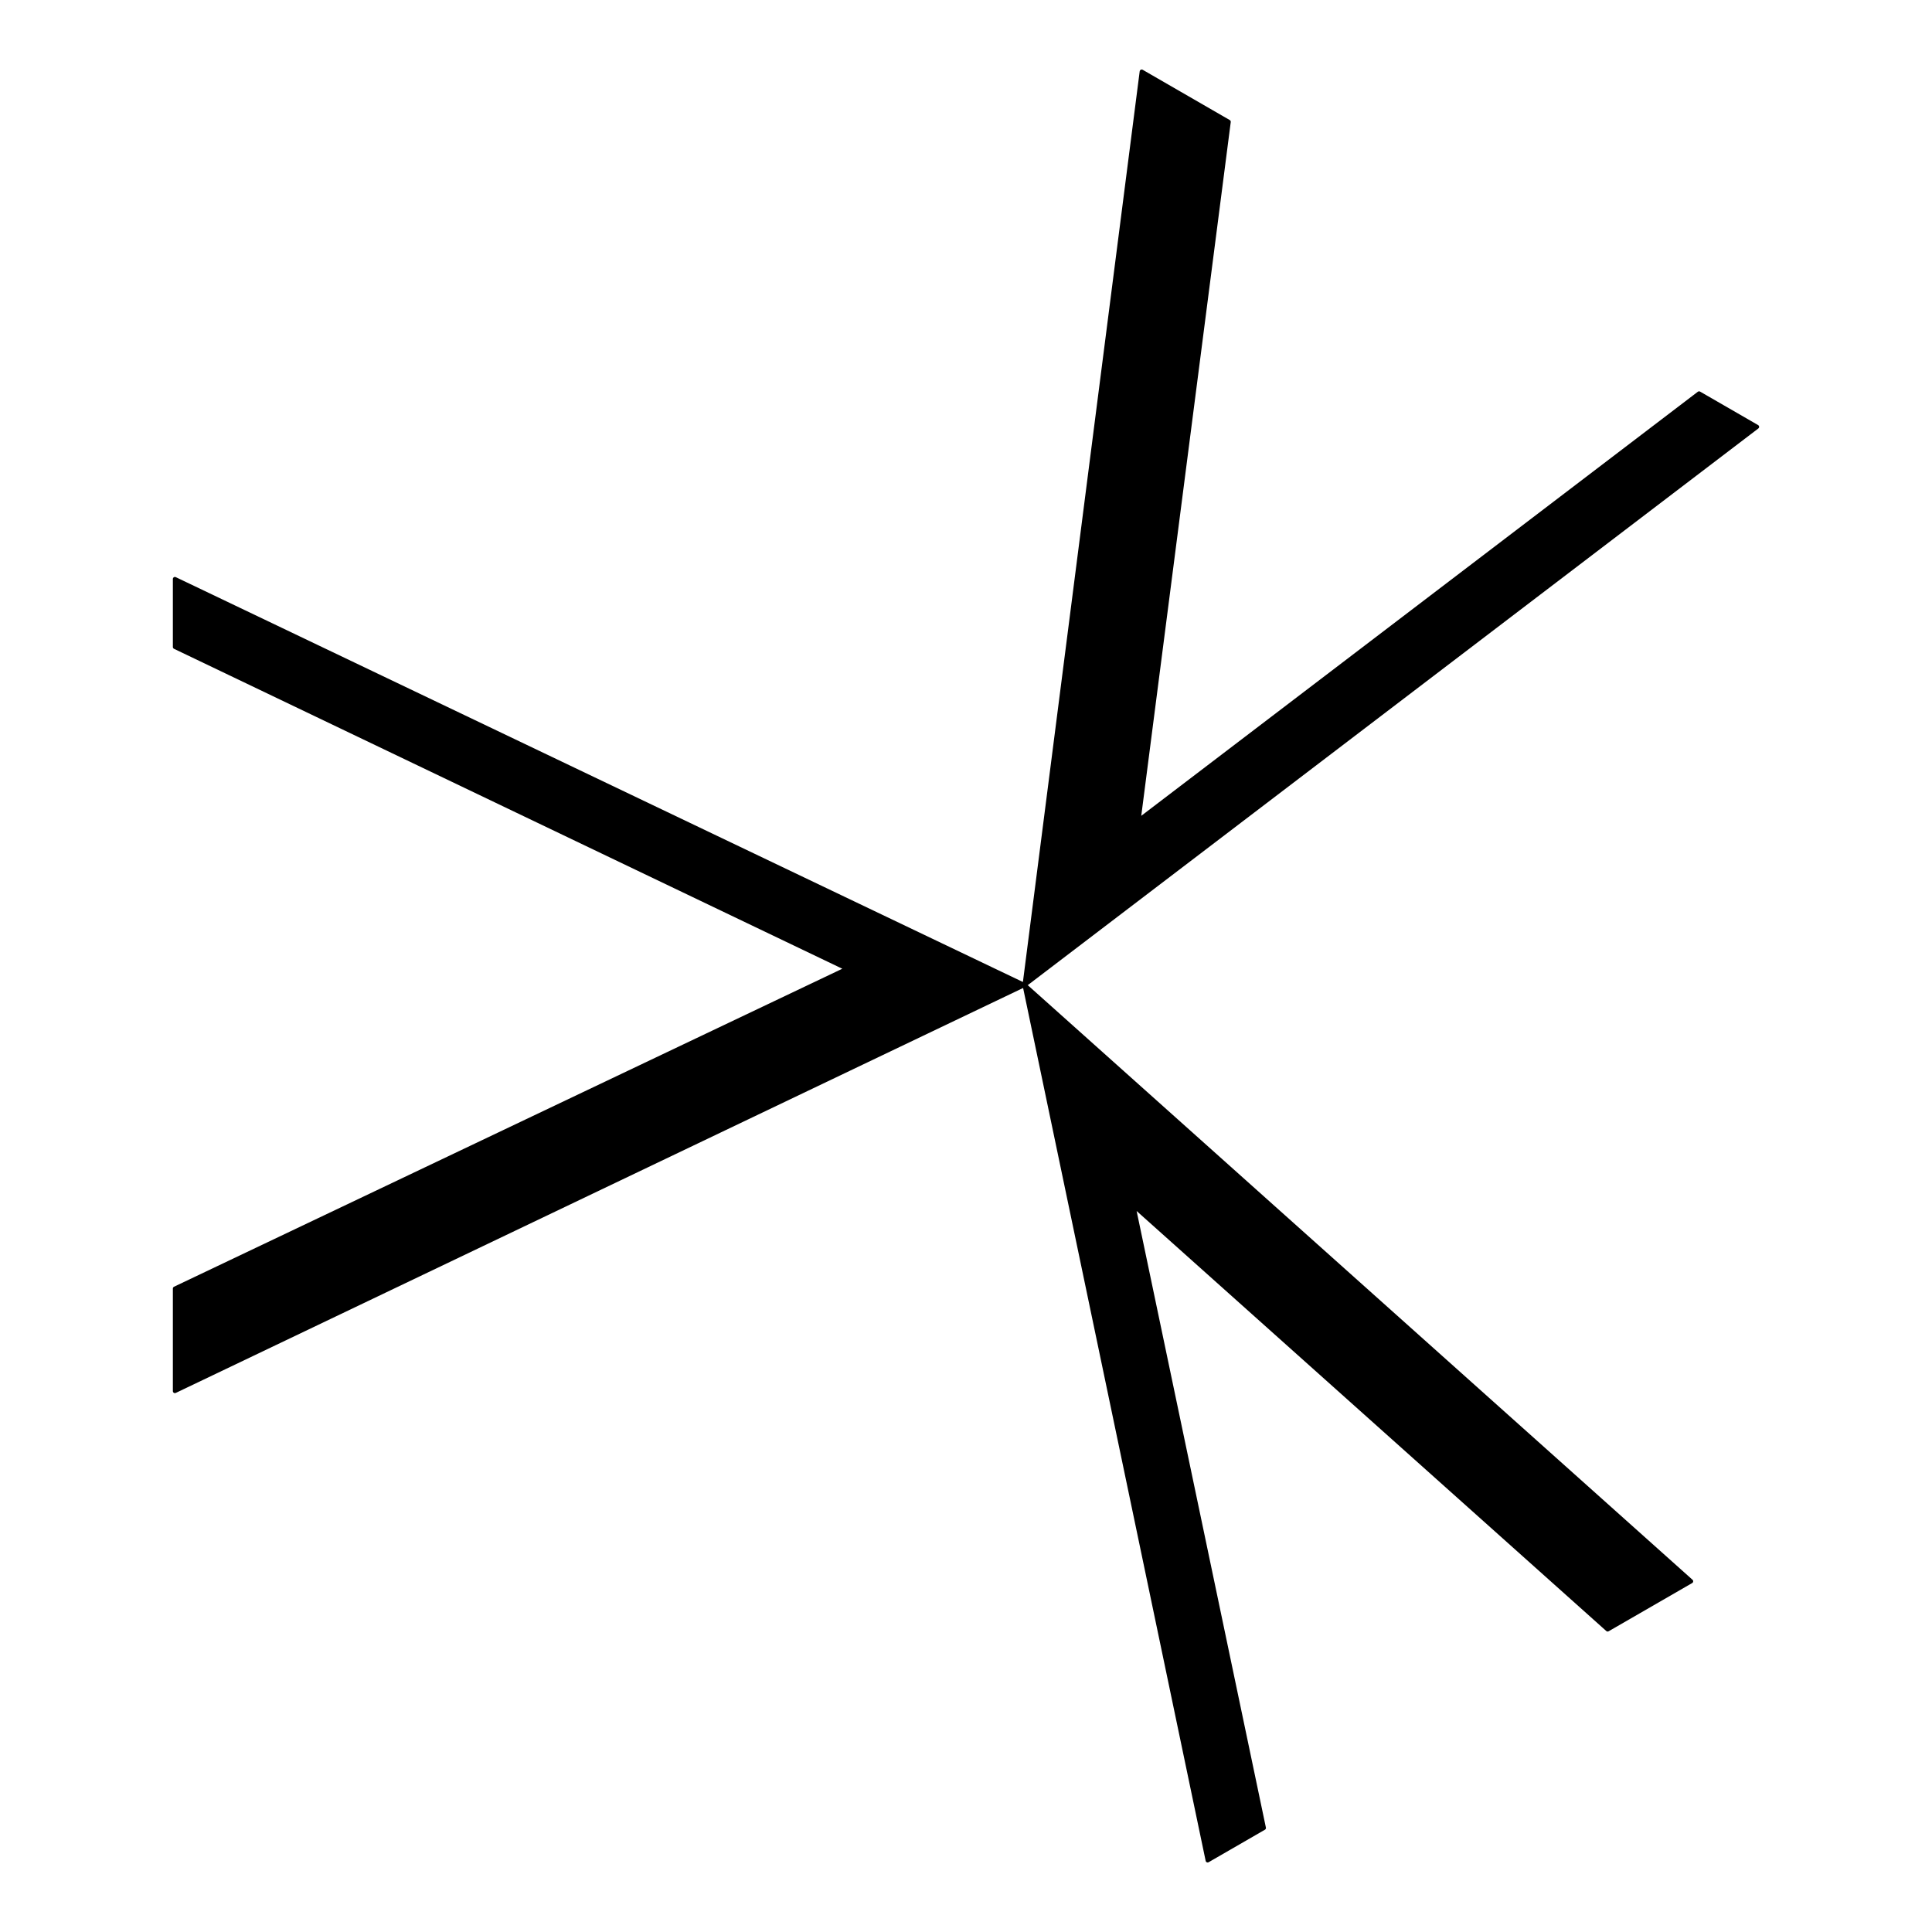
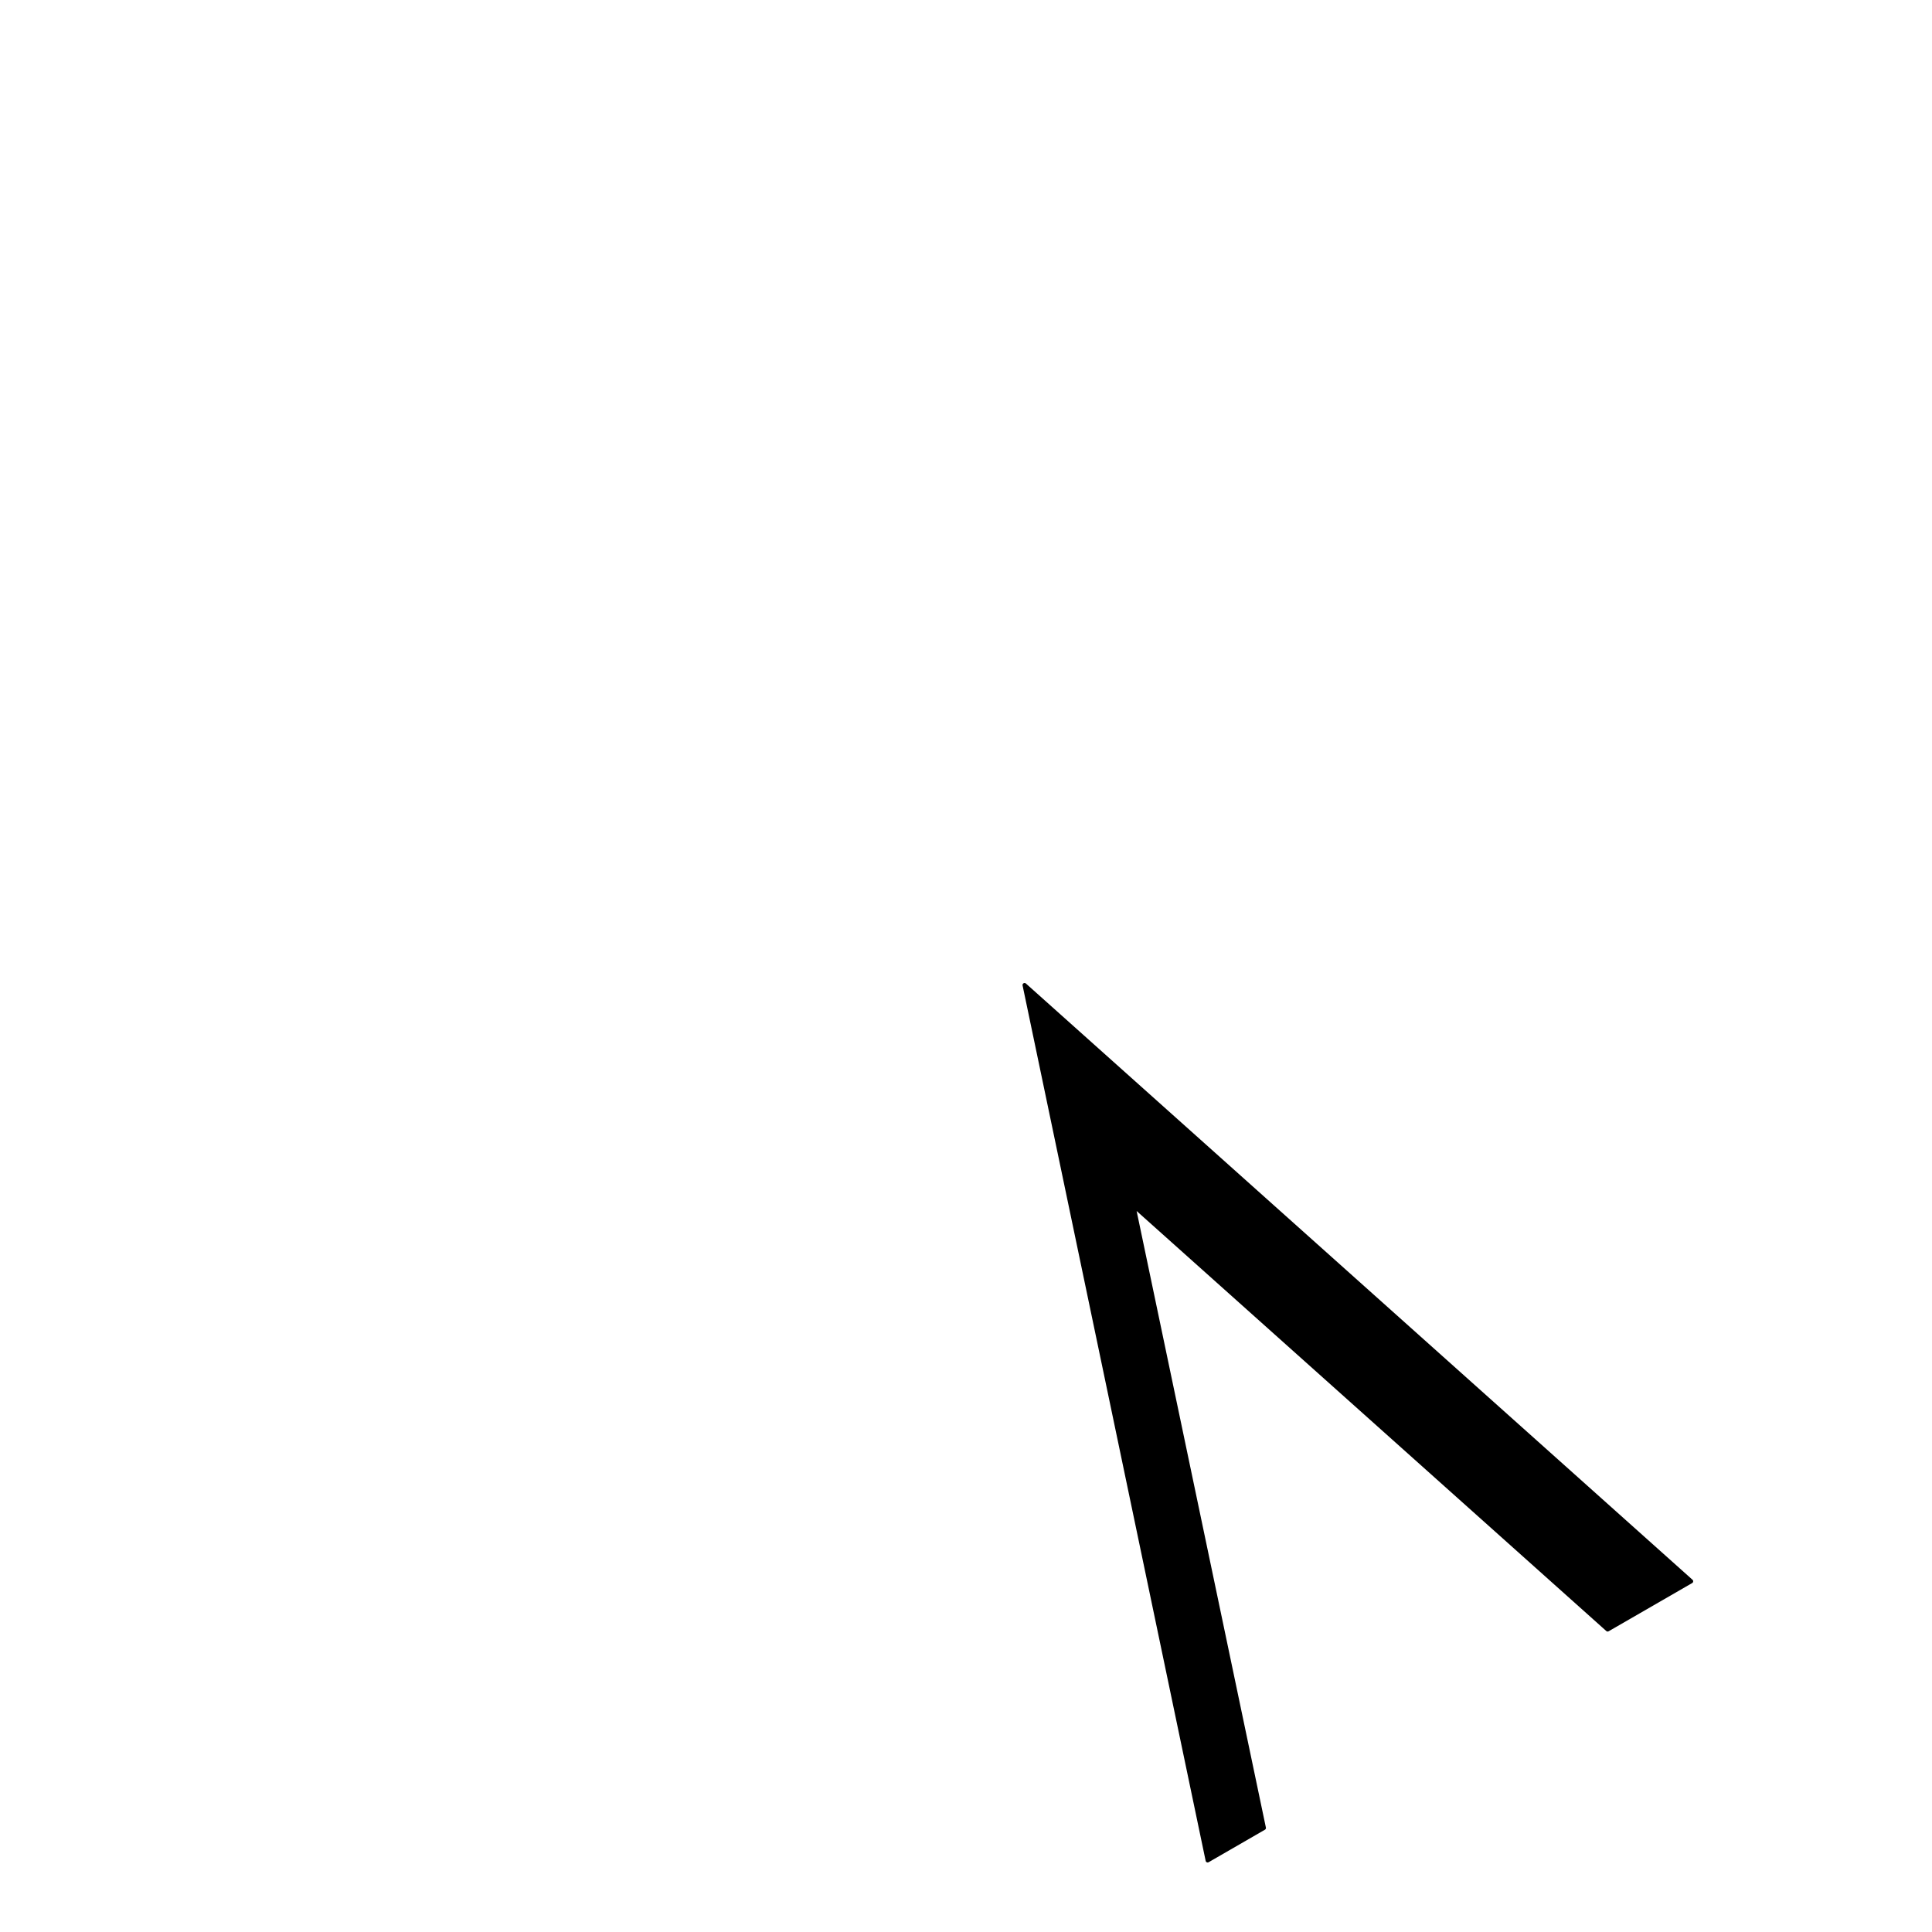
<svg xmlns="http://www.w3.org/2000/svg" id="Camada_1" viewBox="0 0 1080 1080">
  <defs>
    <style>.cls-1{stroke:#000;stroke-linecap:round;stroke-linejoin:round;stroke-width:2.27px;}</style>
  </defs>
-   <polygon class="cls-1" points="97.77 323.65 97.77 361.67 473.49 541.53 97.77 720.31 97.77 777.63 572.74 550.64 97.77 323.65" />
  <polygon class="cls-1" points="675.08 1040 706.53 1021.84 633.56 673.81 898.68 910.9 945.37 883.95 572.74 550.64 675.08 1040" />
-   <polygon class="cls-1" points="982.23 238.61 949.79 219.89 636.5 458.59 686.87 68.09 638.22 40 572.74 550.64 982.23 238.61" />
</svg>